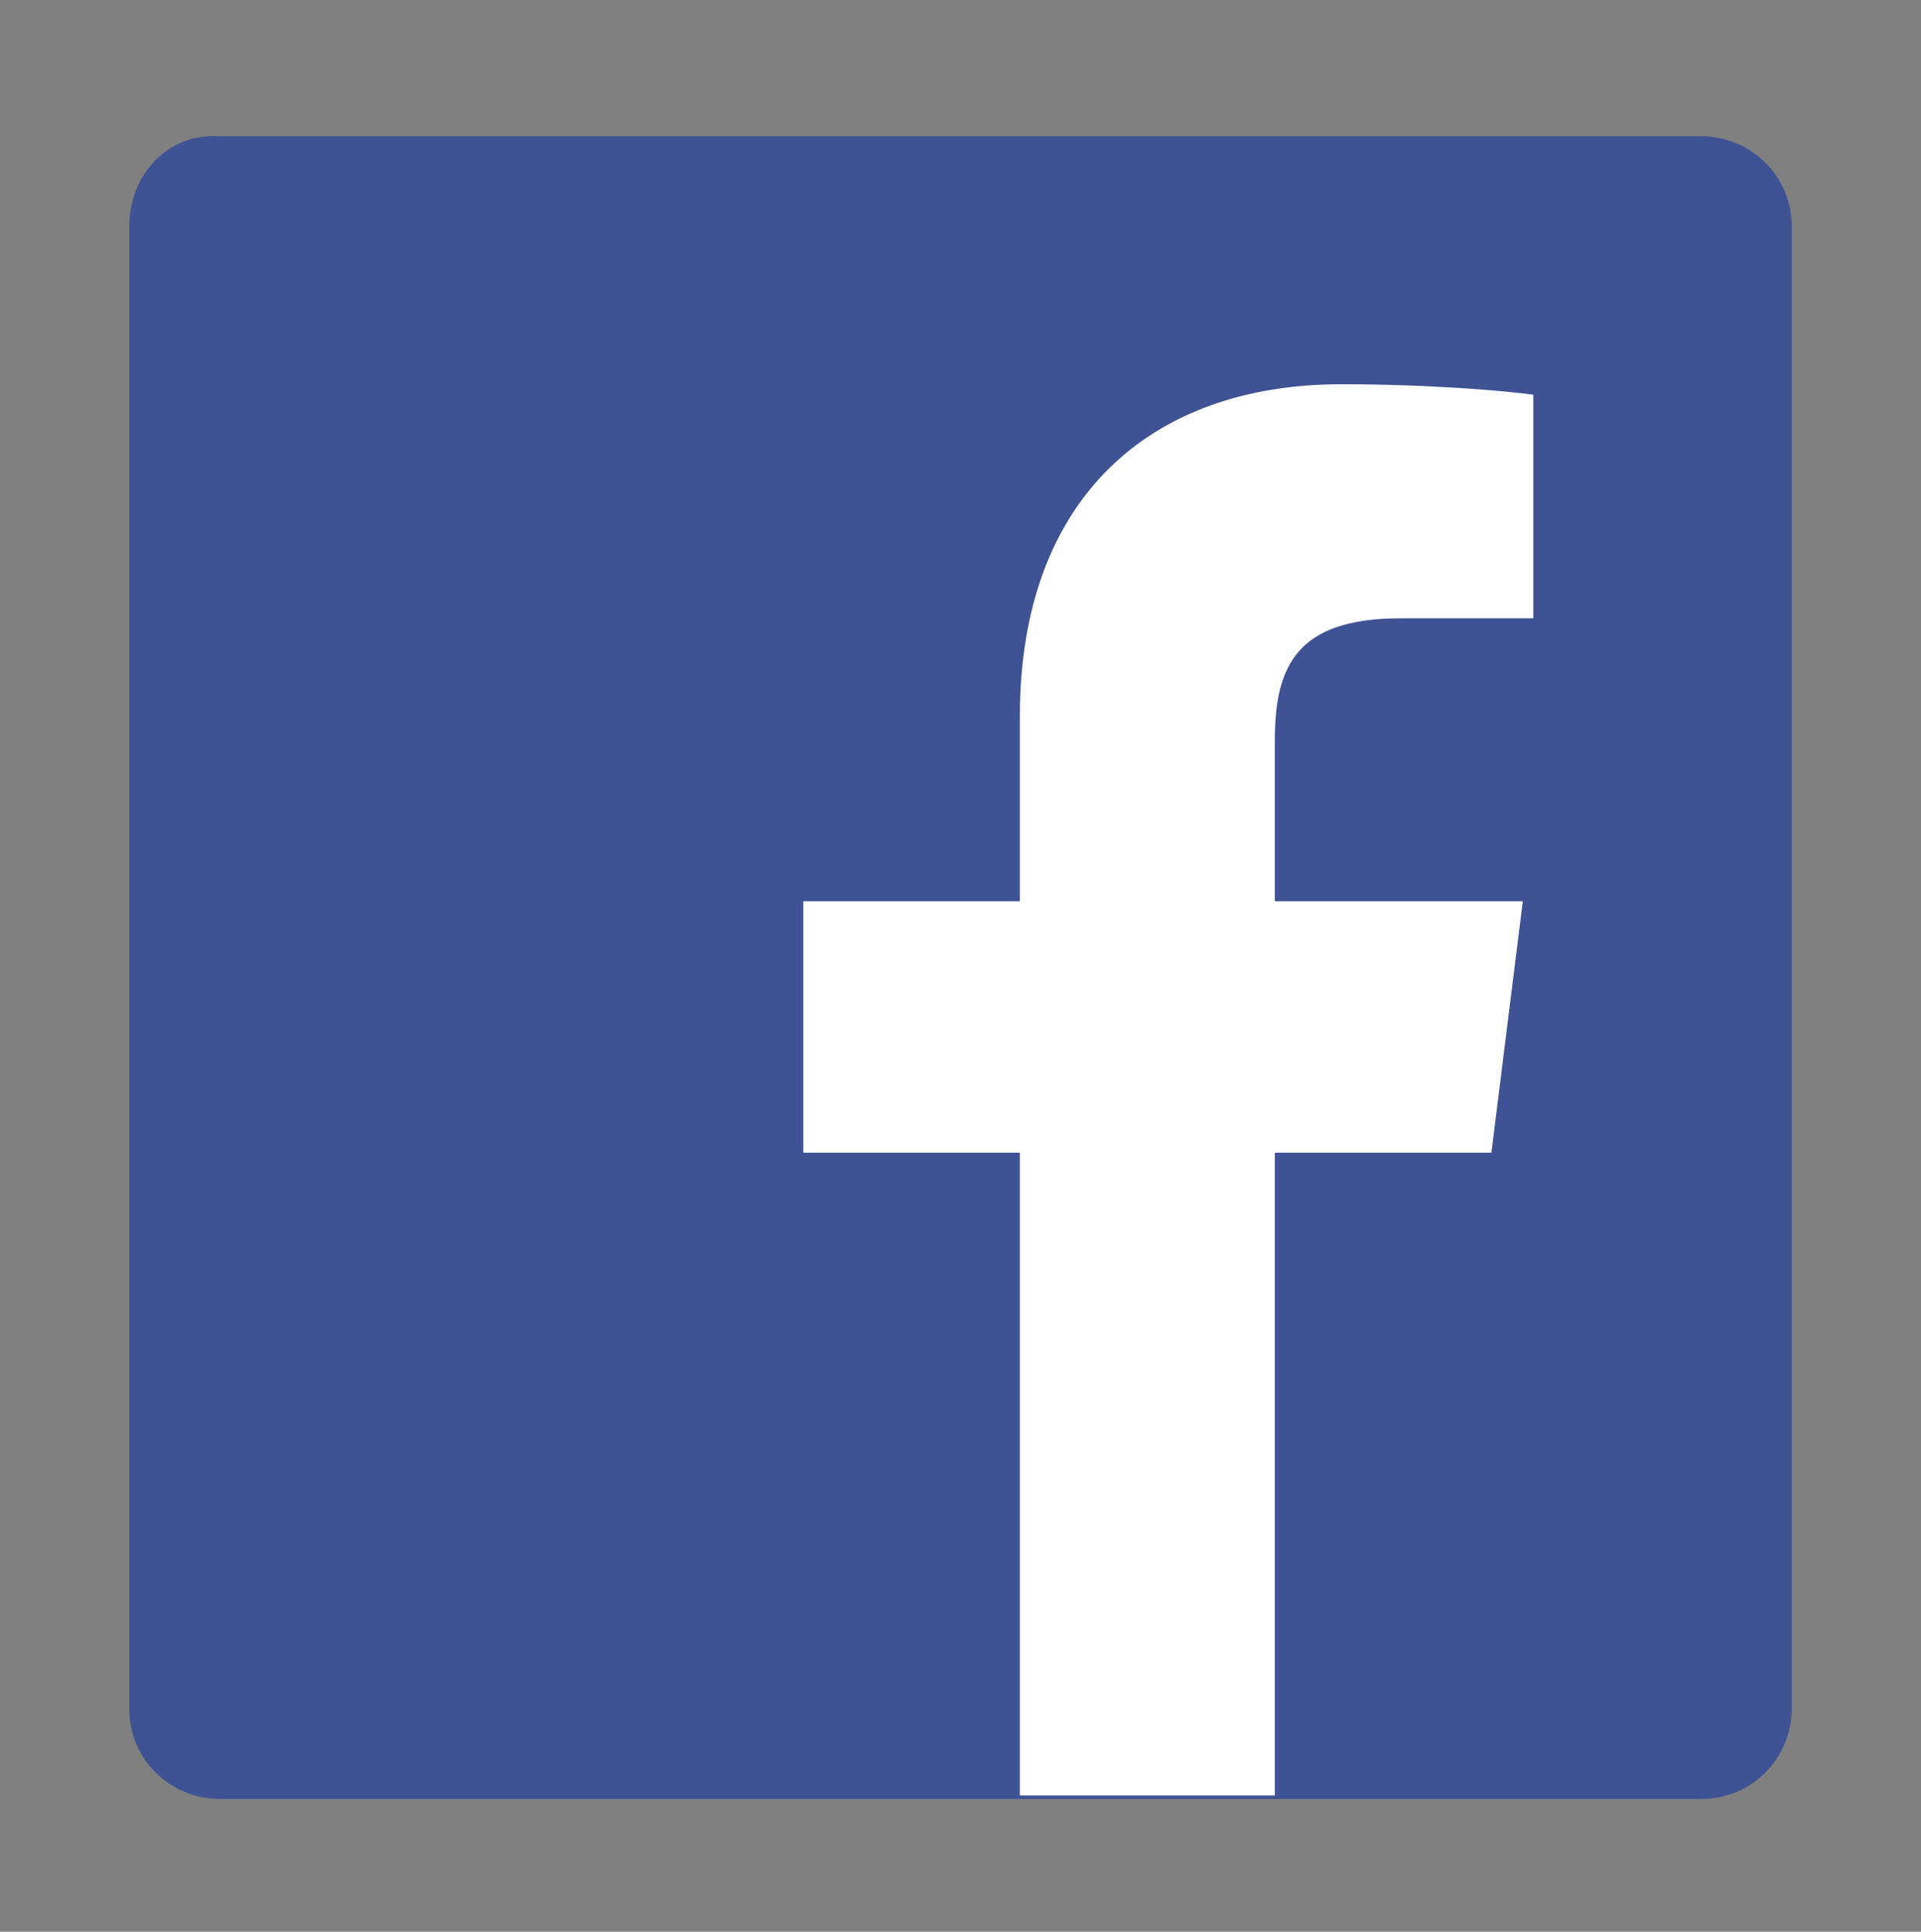
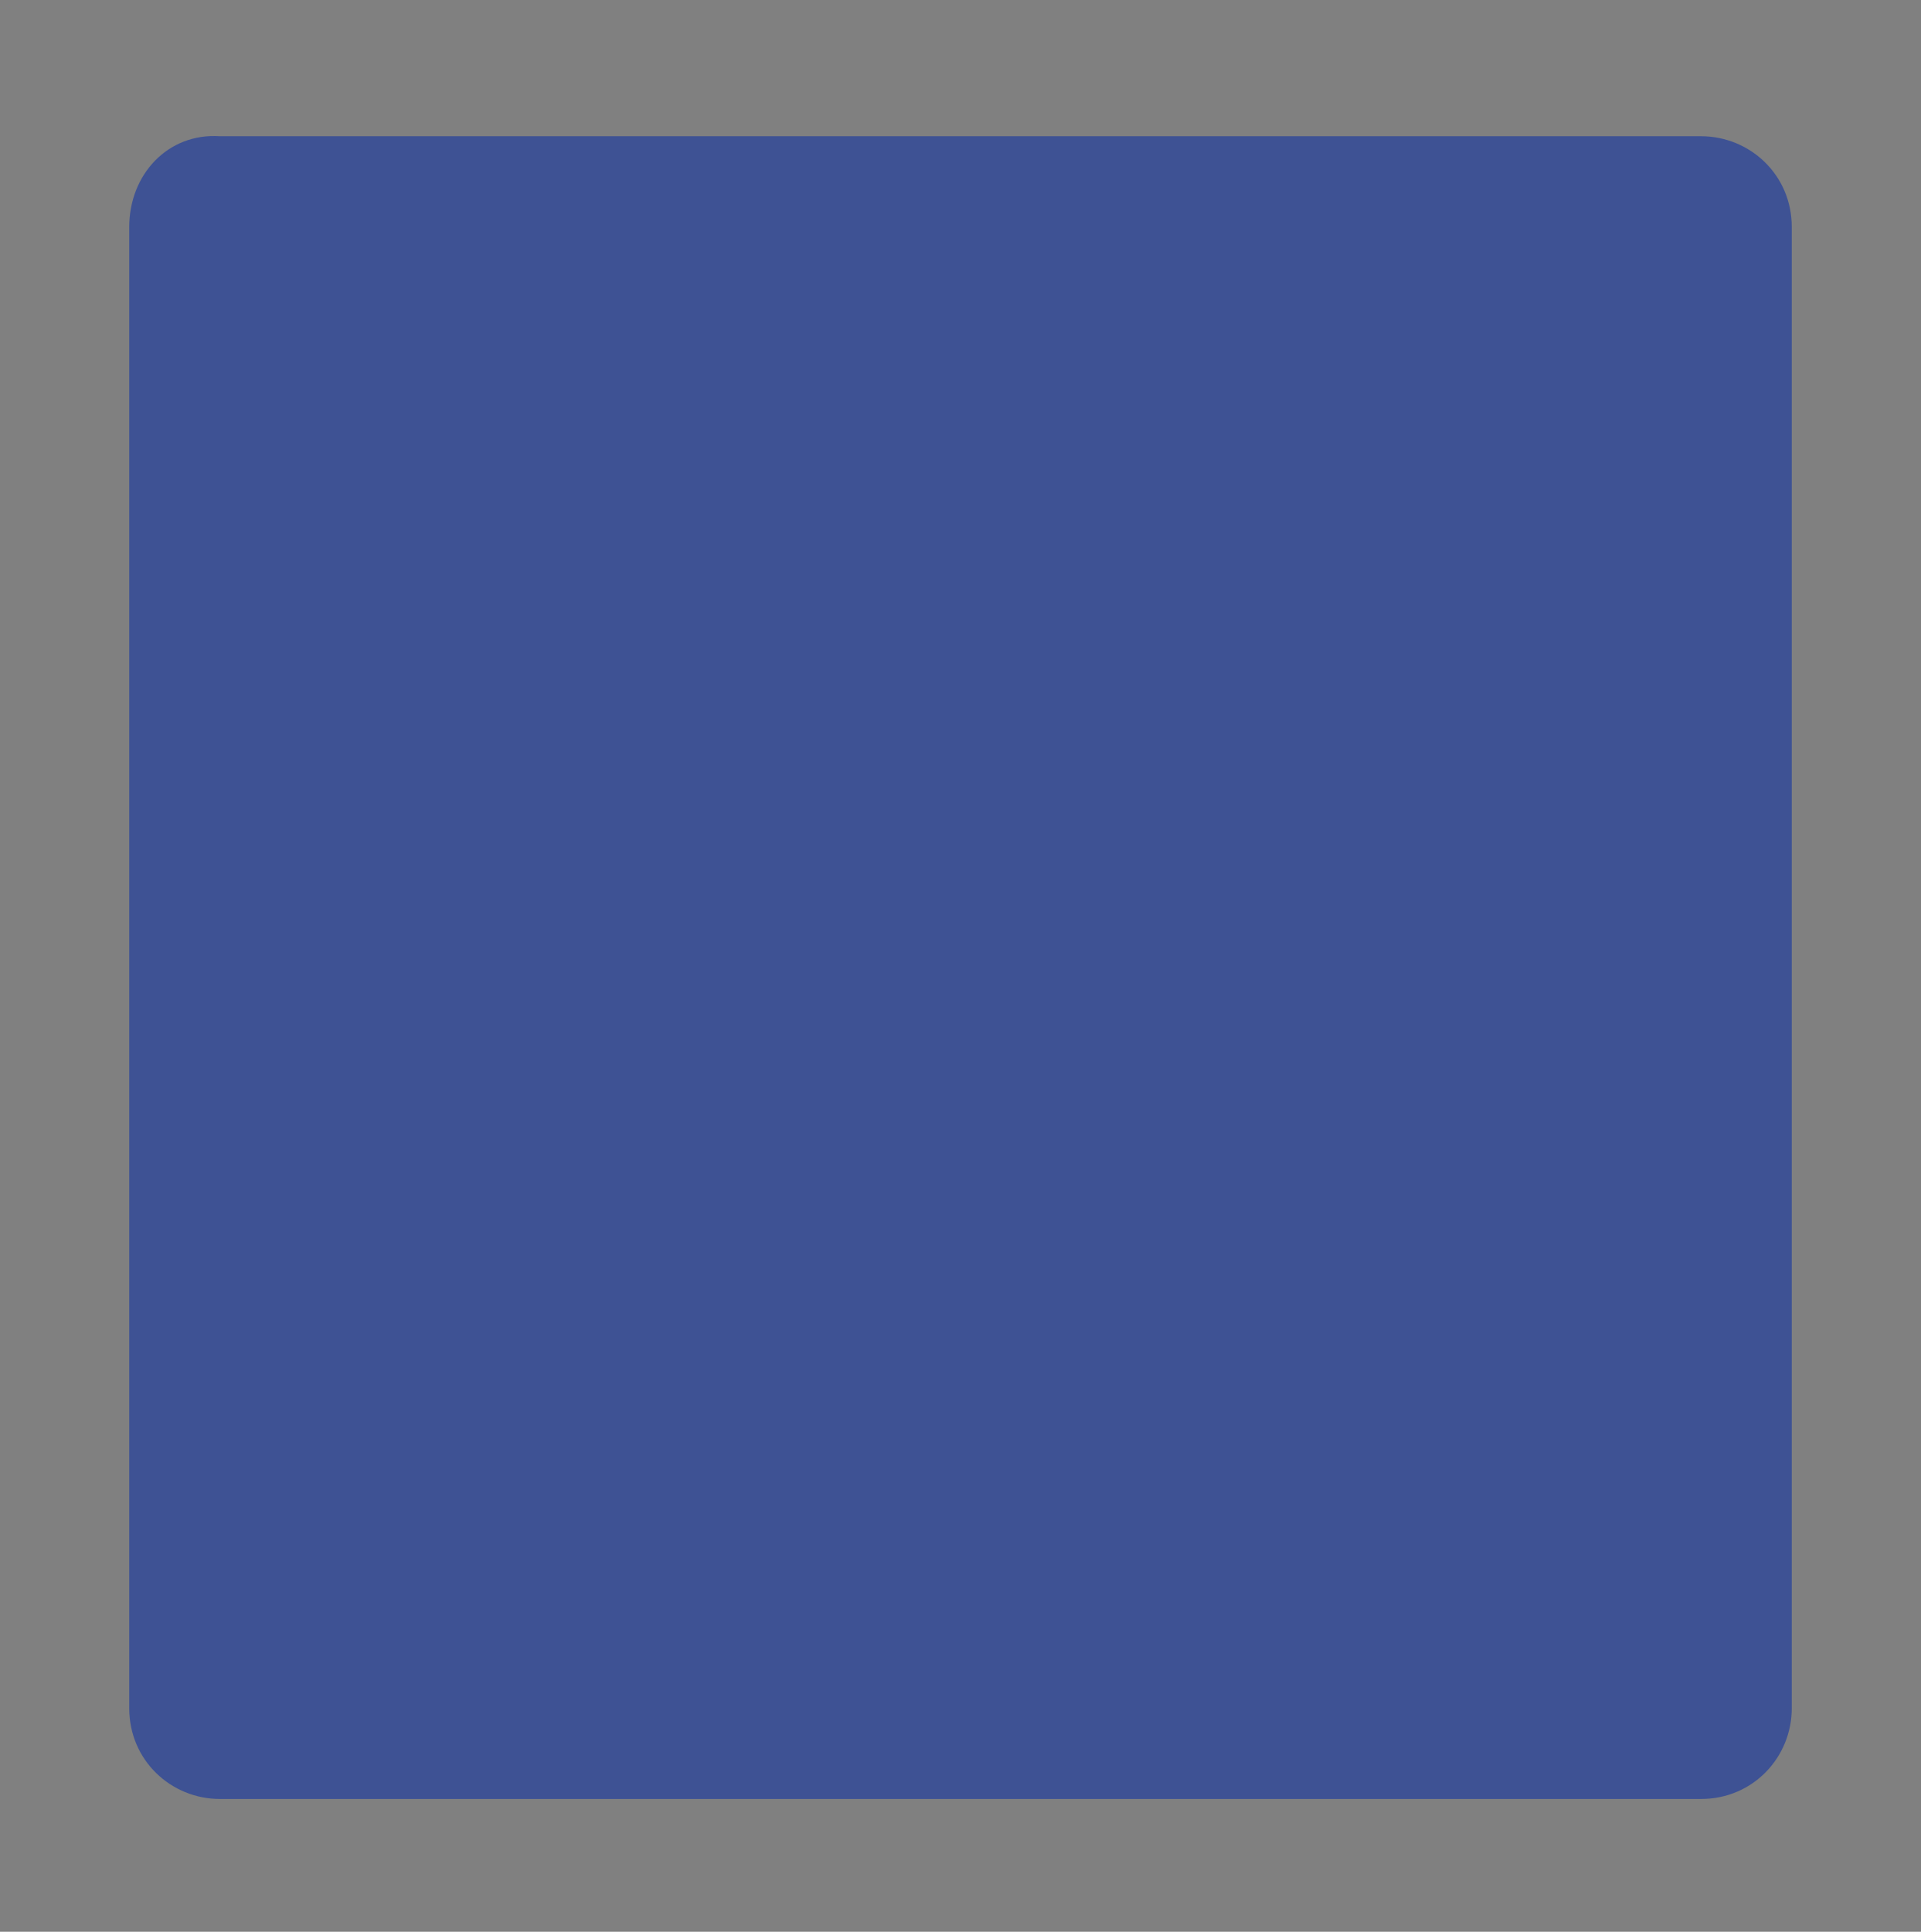
<svg xmlns="http://www.w3.org/2000/svg" version="1.1" id="Calque_1" x="0px" y="0px" viewBox="0 0 55 55.3" style="enable-background:new 0 0 55 55.3;" xml:space="preserve">
  <rect x="0" y="0" width="55" height="55.3" fill="#808080" stroke="none" />
  <style type="text/css">
	.st0{fill:#3E5294;}
	.st1{fill:#FFFFFF;}
</style>
  <path id="Blue_1_" class="st0" d="M48.7,51.5c1.5,0,2.6-1.2,2.6-2.6V6.5c0-1.5-1.2-2.6-2.6-2.6H6.3C4.8,3.8,3.7,5,3.7,6.5v42.4  c0,1.5,1.2,2.6,2.6,2.6H48.7z" />
-   <path id="f" class="st1" d="M36.5,51.5V33h6.2l0.9-7.2h-7.1v-4.6c0-2.1,0.6-3.5,3.6-3.5l3.8,0v-6.4C43.2,11.2,41,11,38.4,11  c-5.5,0-9.2,3.3-9.2,9.5v5.3h-6.2V33h6.2v18.4H36.5z" />
</svg>